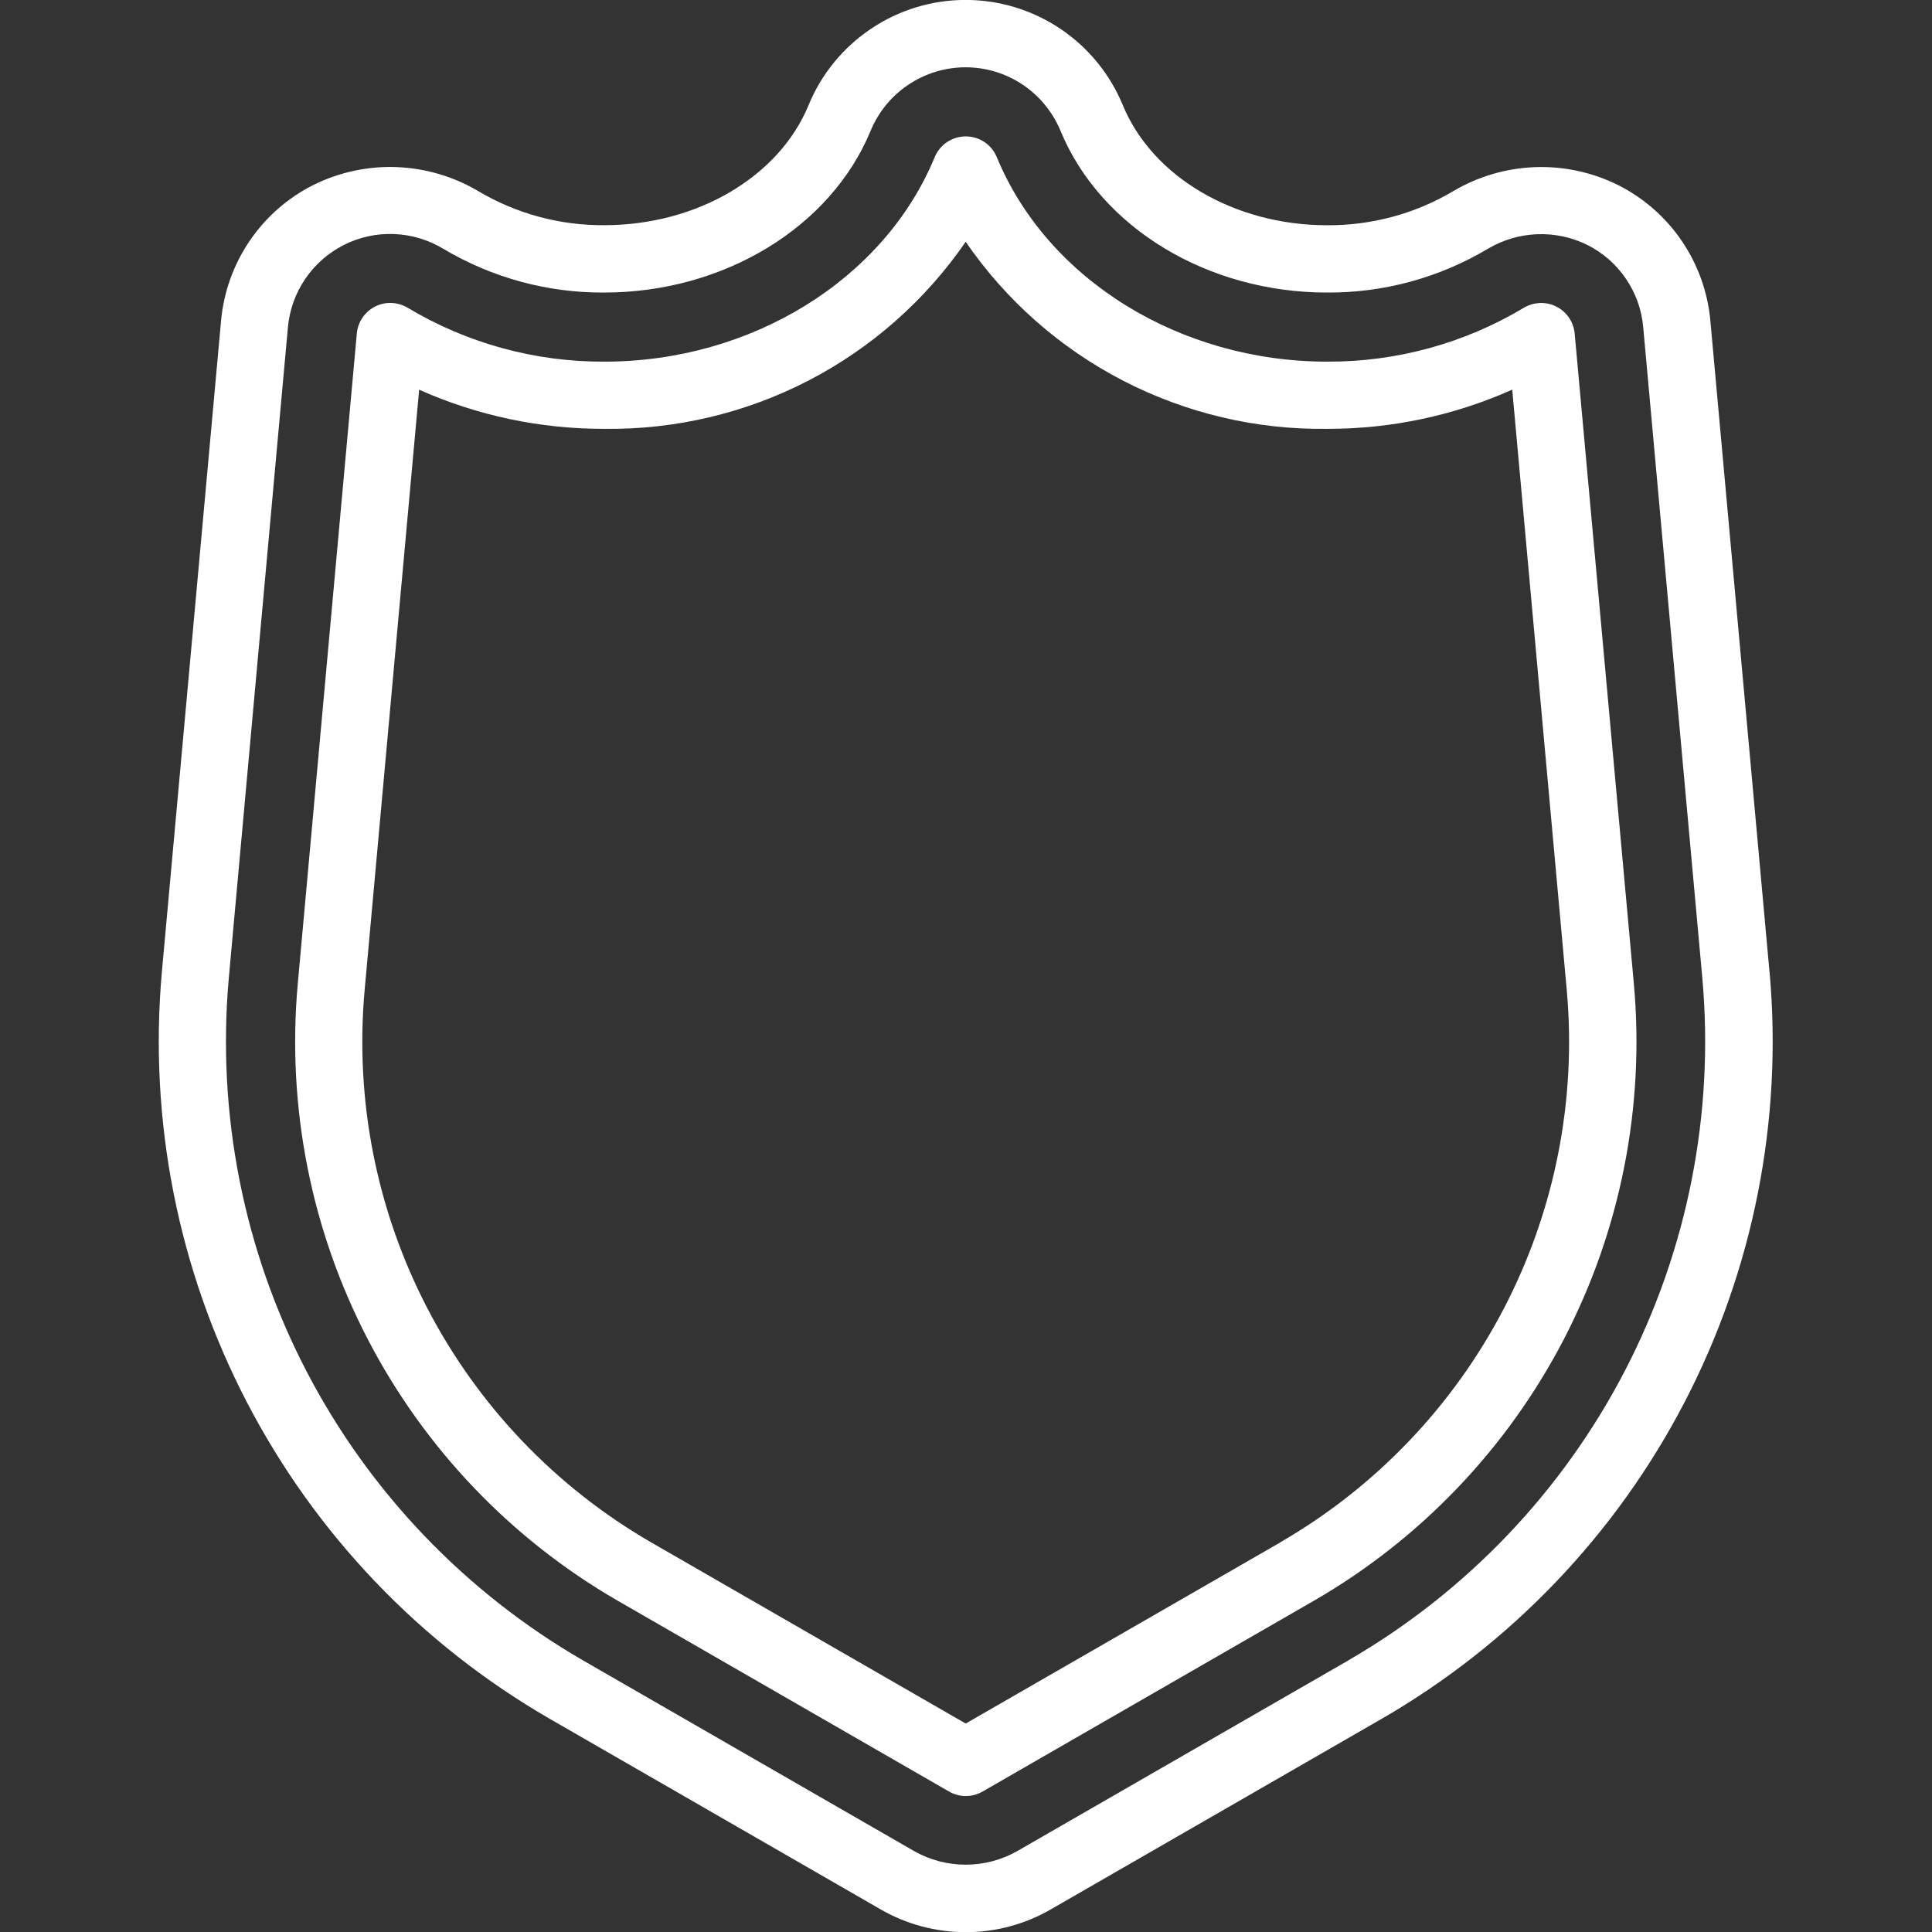
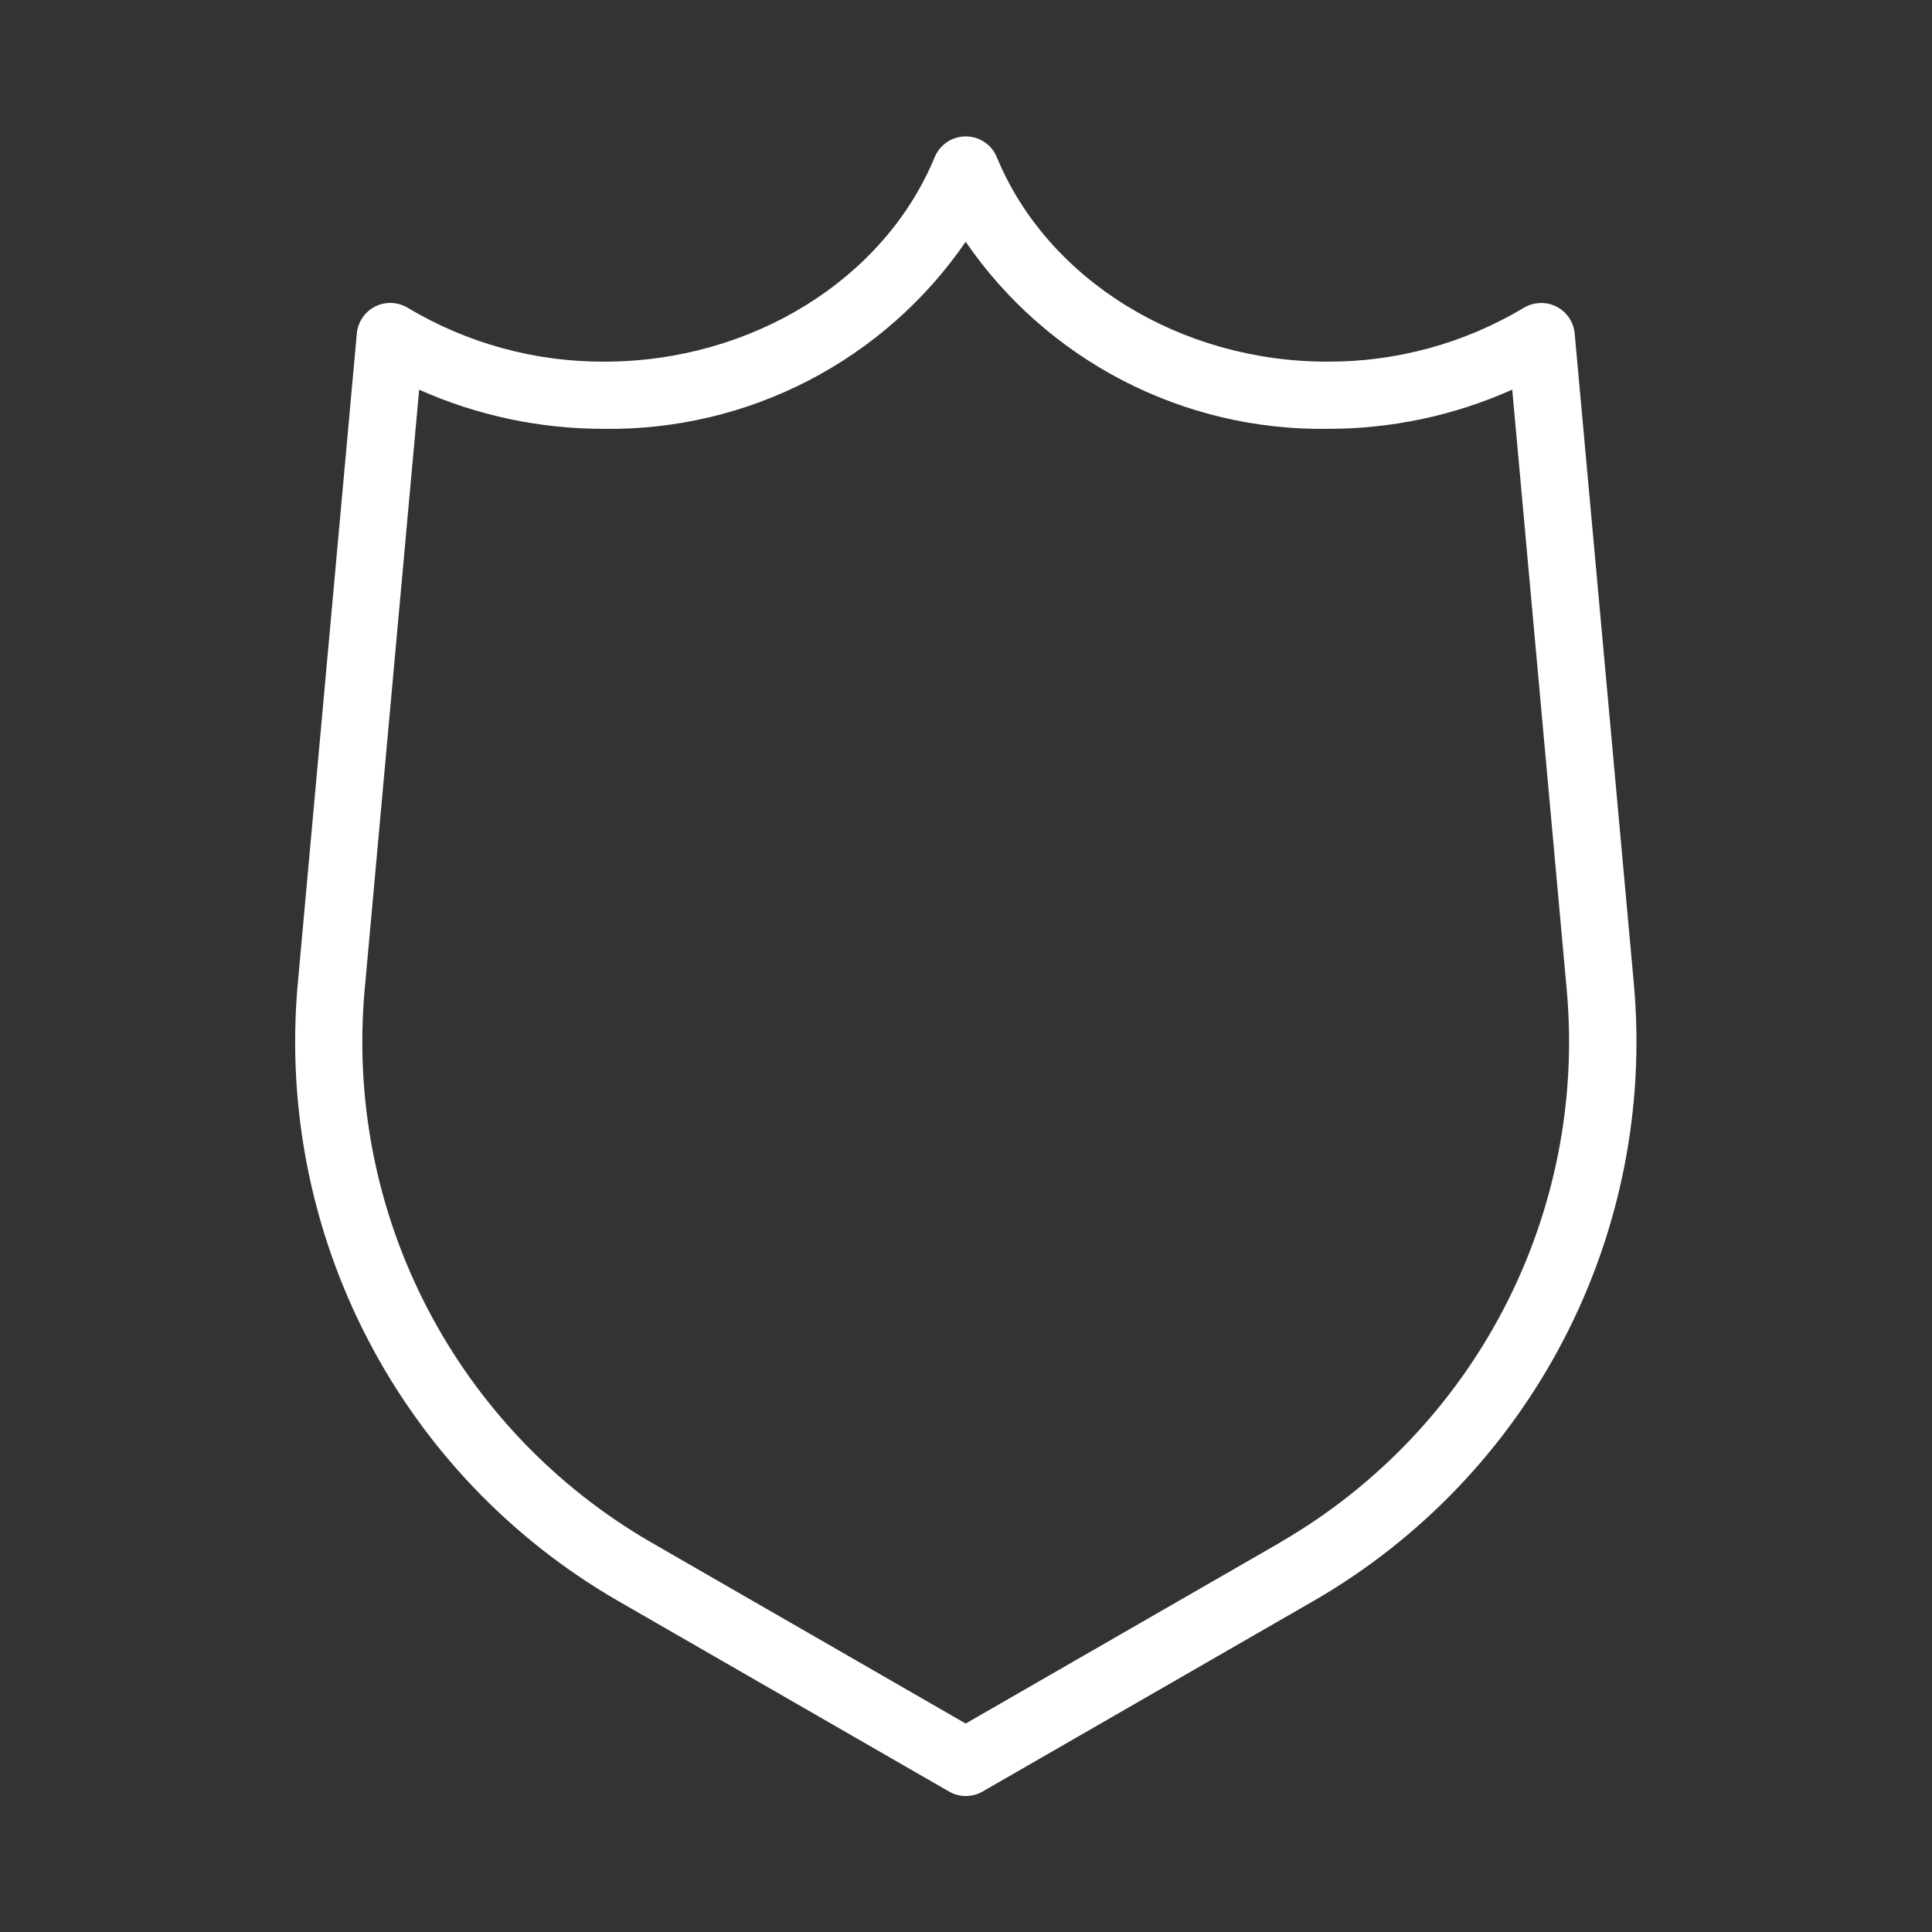
<svg xmlns="http://www.w3.org/2000/svg" xmlns:ns1="http://sodipodi.sourceforge.net/DTD/sodipodi-0.dtd" xmlns:ns2="http://www.inkscape.org/namespaces/inkscape" width="26" height="26" viewBox="0 0 26 26" fill="none" version="1.1" id="svg3" ns1:docname="icon-seguranca.svg" ns2:version="1.4.2 (f4327f4, 2025-05-13)">
  <rect x="0" y="0" width="26" height="26" fill="#333333" stroke="none" />
  <ns1:namedview id="namedview3" pagecolor="#ffffff" bordercolor="#000000" borderopacity="0.25" ns2:showpageshadow="2" ns2:pageopacity="0.0" ns2:pagecheckerboard="0" ns2:deskcolor="#d1d1d1" ns2:zoom="5.4868767" ns2:cx="11.846448" ns2:cy="-3.5539344" ns2:window-width="1920" ns2:window-height="1009" ns2:window-x="-8" ns2:window-y="-8" ns2:window-maximized="1" ns2:current-layer="svg3" />
  <defs id="defs3">
    <clipPath id="clip0_3_2371">
      <rect width="25" height="25" fill="white" transform="translate(0.5 0.5)" id="rect3" />
    </clipPath>
  </defs>
  <g id="g3" transform="matrix(0.828,0,0,0.828,36.487,4.149)">
-     <path d="m -15.306,10.791 -0.961,-10.581 c -0.041,-0.467 -0.201,-0.916 -0.464,-1.303 -0.263,-0.388 -0.622,-0.702 -1.04,-0.912 -0.419,-0.207 -0.883,-0.307 -1.351,-0.289 -0.467,0.018 -0.923,0.152 -1.325,0.39 -0.62,0.368 -1.329,0.559 -2.051,0.554 -1.504,0 -2.838,-0.785 -3.32,-1.953 -0.209,-0.506 -0.563,-0.938 -1.017,-1.242 -0.455,-0.304 -0.989,-0.467 -1.536,-0.467 -0.547,0 -1.082,0.162 -1.536,0.467 -0.455,0.304 -0.809,0.736 -1.017,1.242 -0.481,1.168 -1.816,1.952 -3.32,1.952 -0.721,0.006 -1.43,-0.186 -2.05,-0.554 -0.402,-0.238 -0.858,-0.372 -1.325,-0.39 -0.467,-0.018 -0.932,0.082 -1.351,0.289 -0.419,0.21 -0.777,0.524 -1.04,0.912 -0.263,0.388 -0.423,0.836 -0.464,1.303 l -0.962,10.582 c -0.214,2.412 0.264,4.835 1.38,6.984 1.116,2.149 2.822,3.935 4.919,5.147 l 5.388,3.103 c 0.419,0.241 0.895,0.368 1.379,0.368 0.484,0 0.959,-0.127 1.378,-0.368 l 5.388,-3.103 c 2.096,-1.212 3.803,-2.998 4.919,-5.147 1.116,-2.149 1.595,-4.572 1.38,-6.985 z m -6.844,11.184 -5.388,3.103 c -0.254,0.143 -0.541,0.218 -0.833,0.218 -0.292,0 -0.579,-0.075 -0.833,-0.218 l -5.388,-3.103 c -1.915,-1.108 -3.475,-2.739 -4.495,-4.703 -1.02,-1.964 -1.457,-4.178 -1.261,-6.382 l 0.961,-10.581 c 0.026,-0.282 0.122,-0.552 0.281,-0.786 0.159,-0.234 0.375,-0.424 0.627,-0.552 0.253,-0.128 0.533,-0.189 0.816,-0.178 0.283,0.011 0.558,0.093 0.8,0.239 0.791,0.471 1.696,0.718 2.616,0.712 1.942,0 3.682,-1.057 4.331,-2.629 0.126,-0.305 0.34,-0.567 0.615,-0.75 0.275,-0.184 0.598,-0.282 0.928,-0.282 0.33,0 0.653,0.098 0.928,0.282 0.275,0.184 0.488,0.445 0.615,0.75 0.649,1.573 2.389,2.629 4.331,2.629 0.921,0.006 1.825,-0.24 2.616,-0.712 0.243,-0.144 0.518,-0.225 0.8,-0.236 0.282,-0.011 0.563,0.049 0.816,0.174 0.253,0.127 0.469,0.317 0.628,0.551 0.159,0.234 0.256,0.505 0.28,0.787 l 0.961,10.581 c 0.196,2.204 -0.241,4.418 -1.26,6.382 -1.02,1.964 -2.579,3.596 -4.494,4.704 z" fill="#191a1f" id="path2-4" style="fill:#ffffff" />
    <path d="m -18.473,0.411 c -0.008,-0.092 -0.04,-0.181 -0.092,-0.258 -0.052,-0.077 -0.123,-0.139 -0.206,-0.181 -0.083,-0.042 -0.175,-0.062 -0.267,-0.058 -0.093,0.004 -0.183,0.03 -0.262,0.078 -0.966,0.578 -2.071,0.88 -3.197,0.875 -2.391,0 -4.548,-1.335 -5.368,-3.323 -0.041,-0.1 -0.111,-0.186 -0.201,-0.246 -0.09,-0.06 -0.196,-0.092 -0.304,-0.092 -0.108,0 -0.214,0.032 -0.304,0.092 -0.09,0.06 -0.16,0.146 -0.201,0.246 -0.82,1.988 -2.978,3.323 -5.368,3.323 -1.125,0.005 -2.231,-0.297 -3.196,-0.875 -0.079,-0.048 -0.17,-0.075 -0.262,-0.079 -0.093,-0.004 -0.185,0.016 -0.268,0.058 -0.083,0.042 -0.154,0.104 -0.206,0.181 -0.052,0.077 -0.084,0.165 -0.092,0.258 l -0.961,10.582 c -0.177,1.991 0.218,3.991 1.139,5.764 0.921,1.774 2.329,3.248 4.059,4.248 l 5.388,3.103 c 0.083,0.048 0.177,0.073 0.273,0.073 0.096,0 0.19,-0.025 0.273,-0.073 l 5.388,-3.103 c 1.73,-1 3.138,-2.474 4.059,-4.248 0.921,-1.774 1.316,-3.773 1.139,-5.764 z m -4.781,19.645 -5.117,2.946 -5.115,-2.946 c -1.549,-0.896 -2.81,-2.216 -3.635,-3.804 -0.825,-1.588 -1.178,-3.379 -1.02,-5.161 l 0.887,-9.768 c 0.947,0.422 1.972,0.639 3.009,0.636 1.154,0.015 2.293,-0.254 3.318,-0.784 1.024,-0.53 1.902,-1.305 2.556,-2.256 0.653,0.951 1.531,1.726 2.556,2.256 1.025,0.53 2.164,0.8 3.318,0.784 1.037,0.003 2.062,-0.214 3.009,-0.637 l 0.887,9.768 c 0.159,1.782 -0.195,3.573 -1.02,5.161 -0.825,1.588 -2.086,2.908 -3.635,3.804 z" fill="#191a1f" id="path3-5" style="fill:#ffffff" />
  </g>
</svg>